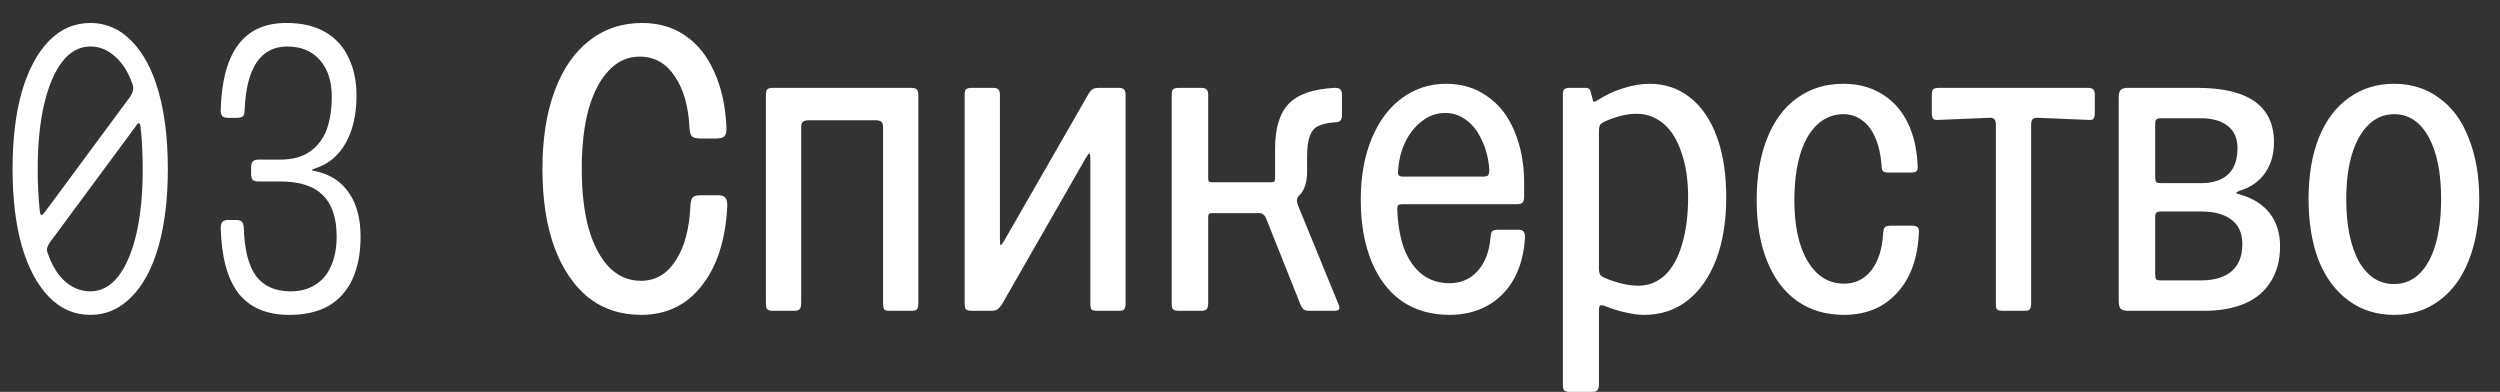
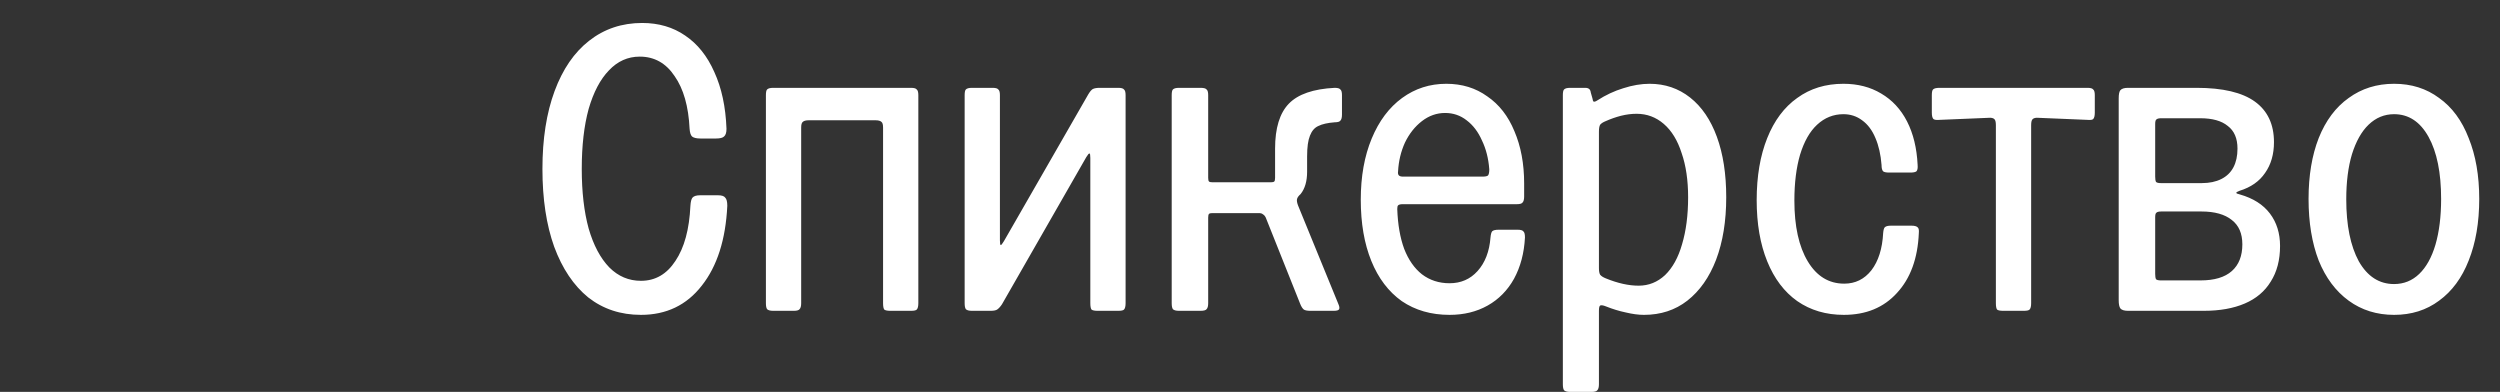
<svg xmlns="http://www.w3.org/2000/svg" width="185" height="29" viewBox="0 0 185 29" fill="none">
  <rect x="0" y="0" width="185" height="29" fill="#333333" stroke="none" />
-   <path d="M6.69 23.3C5.51 23.3 4.49 22.86 3.63 21.98C2.77 21.1 2.1 19.85 1.62 18.23C1.16 16.61 0.93 14.7 0.93 12.5C0.93 10.3 1.16 8.39 1.62 6.77C2.1 5.15 2.77 3.9 3.63 3.02C4.49 2.14 5.51 1.7 6.69 1.7C7.85 1.7 8.86 2.14 9.72 3.02C10.6 3.9 11.27 5.15 11.73 6.77C12.19 8.39 12.42 10.3 12.42 12.5C12.42 14.7 12.19 16.61 11.73 18.23C11.27 19.85 10.6 21.1 9.72 21.98C8.86 22.86 7.85 23.3 6.69 23.3ZM6.69 21.56C7.47 21.56 8.15 21.2 8.73 20.48C9.31 19.74 9.76 18.7 10.08 17.36C10.4 16 10.56 14.41 10.56 12.59C10.56 11.41 10.51 10.37 10.41 9.47C10.39 9.25 10.35 9.13 10.29 9.11C10.23 9.09 10.14 9.18 10.02 9.38L3.72 17.9C3.6 18.06 3.52 18.22 3.48 18.38C3.46 18.52 3.49 18.67 3.57 18.83C3.87 19.69 4.29 20.36 4.83 20.84C5.39 21.32 6.01 21.56 6.69 21.56ZM2.94 15.56C2.96 15.78 3 15.9 3.06 15.92C3.12 15.92 3.21 15.84 3.33 15.68L9.63 7.16C9.75 6.98 9.82 6.82 9.84 6.68C9.88 6.52 9.86 6.35 9.78 6.17C9.48 5.31 9.05 4.64 8.49 4.16C7.95 3.68 7.35 3.44 6.69 3.44C5.89 3.44 5.2 3.81 4.62 4.55C4.04 5.29 3.59 6.34 3.27 7.7C2.95 9.06 2.79 10.66 2.79 12.5C2.79 13.64 2.84 14.66 2.94 15.56ZM21.402 23.3C19.742 23.3 18.492 22.77 17.652 21.71C16.832 20.65 16.392 19.04 16.332 16.88C16.332 16.66 16.372 16.51 16.452 16.43C16.532 16.33 16.672 16.28 16.872 16.28H17.472C17.672 16.28 17.812 16.32 17.892 16.4C17.972 16.48 18.022 16.63 18.042 16.85C18.082 18.45 18.382 19.64 18.942 20.42C19.522 21.18 20.372 21.56 21.492 21.56C22.212 21.56 22.822 21.4 23.322 21.08C23.842 20.76 24.232 20.3 24.492 19.7C24.772 19.08 24.912 18.35 24.912 17.51C24.912 16.13 24.572 15.11 23.892 14.45C23.232 13.77 22.182 13.43 20.742 13.43H19.152C18.932 13.43 18.782 13.39 18.702 13.31C18.622 13.21 18.582 13.06 18.582 12.86V12.41C18.582 12.19 18.622 12.04 18.702 11.96C18.782 11.86 18.932 11.81 19.152 11.81H20.742C21.622 11.81 22.342 11.62 22.902 11.24C23.482 10.84 23.902 10.3 24.162 9.62C24.422 8.92 24.552 8.1 24.552 7.16C24.552 6.02 24.262 5.12 23.682 4.46C23.102 3.78 22.292 3.44 21.252 3.44C20.272 3.44 19.512 3.84 18.972 4.64C18.452 5.44 18.162 6.61 18.102 8.15C18.102 8.35 18.062 8.5 17.982 8.6C17.902 8.68 17.752 8.72 17.532 8.72H16.902C16.682 8.72 16.532 8.68 16.452 8.6C16.372 8.5 16.332 8.35 16.332 8.15C16.392 5.99 16.822 4.38 17.622 3.32C18.422 2.24 19.612 1.7 21.192 1.7C22.332 1.7 23.282 1.92 24.042 2.36C24.822 2.8 25.402 3.43 25.782 4.25C26.182 5.05 26.382 5.99 26.382 7.07C26.382 8.45 26.122 9.61 25.602 10.55C25.082 11.49 24.342 12.12 23.382 12.44C23.182 12.5 23.082 12.55 23.082 12.59C23.082 12.61 23.192 12.64 23.412 12.68C24.472 12.92 25.282 13.46 25.842 14.3C26.402 15.12 26.682 16.19 26.682 17.51C26.682 18.73 26.482 19.78 26.082 20.66C25.682 21.52 25.092 22.18 24.312 22.64C23.532 23.08 22.562 23.3 21.402 23.3Z" fill="white" />
  <path d="M47.43 23.3C45.93 23.3 44.63 22.87 43.53 22.01C42.45 21.13 41.61 19.88 41.01 18.26C40.43 16.64 40.14 14.72 40.14 12.5C40.14 10.28 40.44 8.36 41.04 6.74C41.64 5.12 42.49 3.88 43.59 3.02C44.71 2.14 46.02 1.7 47.52 1.7C48.74 1.7 49.8 2.01 50.7 2.63C51.62 3.25 52.34 4.15 52.86 5.33C53.4 6.51 53.7 7.91 53.76 9.53C53.76 9.81 53.7 10 53.58 10.1C53.48 10.2 53.28 10.25 52.98 10.25H51.84C51.54 10.25 51.33 10.2 51.21 10.1C51.11 10 51.05 9.81 51.03 9.53C50.95 7.87 50.58 6.57 49.92 5.63C49.28 4.67 48.42 4.19 47.34 4.19C46.46 4.19 45.7 4.53 45.06 5.21C44.42 5.87 43.92 6.82 43.56 8.06C43.22 9.3 43.05 10.78 43.05 12.5C43.05 14.2 43.22 15.67 43.56 16.91C43.92 18.15 44.43 19.11 45.09 19.79C45.75 20.45 46.53 20.78 47.43 20.78C48.49 20.78 49.34 20.29 49.98 19.31C50.64 18.33 51.01 16.97 51.09 15.23C51.11 14.93 51.16 14.73 51.24 14.63C51.34 14.51 51.53 14.45 51.81 14.45H53.13C53.41 14.45 53.59 14.51 53.67 14.63C53.77 14.73 53.82 14.93 53.82 15.23C53.7 17.73 53.07 19.7 51.93 21.14C50.81 22.58 49.31 23.3 47.43 23.3ZM57.217 23C56.997 23 56.847 22.96 56.767 22.88C56.707 22.8 56.677 22.65 56.677 22.43V7.04C56.677 6.82 56.707 6.68 56.767 6.62C56.847 6.54 56.997 6.5 57.217 6.5H67.417C67.637 6.5 67.777 6.54 67.837 6.62C67.917 6.68 67.957 6.82 67.957 7.04V22.43C67.957 22.67 67.917 22.83 67.837 22.91C67.777 22.97 67.637 23 67.417 23H65.887C65.667 23 65.517 22.97 65.437 22.91C65.377 22.83 65.347 22.67 65.347 22.43V9.44C65.347 9.22 65.307 9.08 65.227 9.02C65.147 8.94 64.997 8.9 64.777 8.9H59.857C59.637 8.9 59.487 8.94 59.407 9.02C59.327 9.08 59.287 9.22 59.287 9.44V22.43C59.287 22.65 59.247 22.8 59.167 22.88C59.107 22.96 58.967 23 58.747 23H57.217ZM71.924 23C71.704 23 71.554 22.96 71.474 22.88C71.414 22.8 71.384 22.65 71.384 22.43V7.04C71.384 6.82 71.414 6.68 71.474 6.62C71.554 6.54 71.704 6.5 71.924 6.5H73.454C73.674 6.5 73.814 6.54 73.874 6.62C73.954 6.68 73.994 6.82 73.994 7.04V17.78C73.994 18 74.014 18.12 74.054 18.14C74.094 18.14 74.174 18.04 74.294 17.84L80.534 6.98C80.654 6.78 80.764 6.65 80.864 6.59C80.984 6.53 81.154 6.5 81.374 6.5H82.754C82.974 6.5 83.114 6.54 83.174 6.62C83.254 6.68 83.294 6.82 83.294 7.04V22.43C83.294 22.67 83.254 22.83 83.174 22.91C83.114 22.97 82.974 23 82.754 23H81.224C81.004 23 80.854 22.97 80.774 22.91C80.714 22.83 80.684 22.67 80.684 22.43V11.69C80.684 11.47 80.664 11.36 80.624 11.36C80.584 11.34 80.504 11.43 80.384 11.63L74.144 22.52C74.024 22.7 73.904 22.83 73.784 22.91C73.684 22.97 73.524 23 73.304 23H71.924ZM87.246 23C87.026 23 86.876 22.96 86.796 22.88C86.736 22.8 86.706 22.65 86.706 22.43V7.04C86.706 6.82 86.736 6.68 86.796 6.62C86.876 6.54 87.026 6.5 87.246 6.5H88.836C89.076 6.5 89.226 6.54 89.286 6.62C89.366 6.68 89.406 6.82 89.406 7.04V13.16C89.406 13.3 89.426 13.39 89.466 13.43C89.506 13.47 89.596 13.49 89.736 13.49H94.026C94.166 13.49 94.256 13.47 94.296 13.43C94.336 13.39 94.356 13.3 94.356 13.16V11C94.356 9.48 94.696 8.37 95.376 7.67C96.056 6.97 97.186 6.58 98.766 6.5C98.986 6.5 99.126 6.54 99.186 6.62C99.266 6.68 99.306 6.82 99.306 7.04V8.48C99.306 8.7 99.266 8.85 99.186 8.93C99.126 9.01 98.986 9.05 98.766 9.05C98.246 9.09 97.846 9.18 97.566 9.32C97.286 9.44 97.076 9.68 96.936 10.04C96.796 10.38 96.726 10.89 96.726 11.57V12.71C96.726 13.41 96.566 13.96 96.246 14.36C96.086 14.5 95.996 14.63 95.976 14.75C95.956 14.87 95.986 15.03 96.066 15.23L99.036 22.49C99.116 22.67 99.136 22.8 99.096 22.88C99.056 22.96 98.926 23 98.706 23H96.966C96.746 23 96.586 22.97 96.486 22.91C96.386 22.83 96.296 22.69 96.216 22.49L93.666 16.1C93.606 15.98 93.536 15.9 93.456 15.86C93.396 15.8 93.296 15.77 93.156 15.77H89.706C89.586 15.77 89.506 15.79 89.466 15.83C89.426 15.87 89.406 15.96 89.406 16.1V22.43C89.406 22.65 89.366 22.8 89.286 22.88C89.226 22.96 89.076 23 88.836 23H87.246ZM107.267 23.3C105.907 23.3 104.727 22.96 103.727 22.28C102.747 21.58 101.997 20.59 101.477 19.31C100.957 18.03 100.697 16.52 100.697 14.78C100.697 13.06 100.967 11.55 101.507 10.25C102.047 8.95 102.797 7.95 103.757 7.25C104.717 6.55 105.807 6.2 107.027 6.2C108.187 6.2 109.197 6.51 110.057 7.13C110.937 7.73 111.607 8.59 112.067 9.71C112.547 10.83 112.787 12.12 112.787 13.58V14.54C112.787 14.76 112.747 14.91 112.667 14.99C112.607 15.07 112.467 15.11 112.247 15.11H103.787C103.627 15.11 103.517 15.14 103.457 15.2C103.417 15.24 103.397 15.33 103.397 15.47C103.437 16.61 103.607 17.59 103.907 18.41C104.227 19.23 104.667 19.86 105.227 20.3C105.807 20.74 106.487 20.96 107.267 20.96C108.107 20.96 108.797 20.66 109.337 20.06C109.897 19.44 110.217 18.61 110.297 17.57C110.317 17.35 110.357 17.2 110.417 17.12C110.497 17.04 110.657 17 110.897 17H112.307C112.527 17 112.667 17.04 112.727 17.12C112.807 17.18 112.847 17.33 112.847 17.57C112.787 18.73 112.517 19.75 112.037 20.63C111.557 21.49 110.907 22.15 110.087 22.61C109.267 23.07 108.327 23.3 107.267 23.3ZM103.457 12.68C103.437 12.82 103.457 12.92 103.517 12.98C103.577 13.04 103.677 13.07 103.817 13.07H109.697C109.917 13.07 110.057 13.04 110.117 12.98C110.177 12.9 110.207 12.75 110.207 12.53C110.147 11.73 109.967 11.02 109.667 10.4C109.387 9.76 109.007 9.26 108.527 8.9C108.067 8.54 107.537 8.36 106.937 8.36C106.317 8.36 105.747 8.56 105.227 8.96C104.707 9.36 104.287 9.89 103.967 10.55C103.667 11.21 103.497 11.92 103.457 12.68ZM121.651 23.3C121.251 23.3 120.801 23.24 120.301 23.12C119.821 23.02 119.331 22.87 118.831 22.67C118.631 22.59 118.491 22.57 118.411 22.61C118.351 22.65 118.321 22.78 118.321 23V28.43C118.321 28.65 118.281 28.8 118.201 28.88C118.141 28.96 118.001 29 117.781 29H116.191C115.971 29 115.821 28.96 115.741 28.88C115.681 28.8 115.651 28.65 115.651 28.43V7.04C115.651 6.82 115.681 6.68 115.741 6.62C115.821 6.54 115.971 6.5 116.191 6.5H117.301C117.441 6.5 117.541 6.53 117.601 6.59C117.661 6.63 117.701 6.72 117.721 6.86L117.841 7.28C117.861 7.42 117.891 7.5 117.931 7.52C117.991 7.54 118.081 7.51 118.201 7.43C118.821 7.03 119.461 6.73 120.121 6.53C120.801 6.31 121.451 6.2 122.071 6.2C123.211 6.2 124.211 6.54 125.071 7.22C125.931 7.9 126.591 8.87 127.051 10.13C127.511 11.39 127.741 12.88 127.741 14.6C127.741 16.36 127.491 17.9 126.991 19.22C126.491 20.52 125.781 21.53 124.861 22.25C123.961 22.95 122.891 23.3 121.651 23.3ZM118.321 19.85C118.321 20.07 118.351 20.23 118.411 20.33C118.491 20.43 118.631 20.52 118.831 20.6C119.711 20.96 120.521 21.14 121.261 21.14C122.001 21.14 122.651 20.88 123.211 20.36C123.771 19.82 124.191 19.06 124.471 18.08C124.771 17.08 124.921 15.92 124.921 14.6C124.921 13.34 124.761 12.25 124.441 11.33C124.141 10.39 123.701 9.67 123.121 9.17C122.541 8.67 121.871 8.42 121.111 8.42C120.731 8.42 120.341 8.47 119.941 8.57C119.561 8.67 119.191 8.8 118.831 8.96C118.631 9.04 118.491 9.13 118.411 9.23C118.351 9.33 118.321 9.5 118.321 9.74V19.85ZM136.444 23.3C135.124 23.3 133.974 22.96 132.994 22.28C132.034 21.6 131.294 20.62 130.774 19.34C130.254 18.06 129.994 16.55 129.994 14.81C129.994 13.05 130.254 11.52 130.774 10.22C131.294 8.92 132.034 7.93 132.994 7.25C133.954 6.55 135.094 6.2 136.414 6.2C137.474 6.2 138.404 6.44 139.204 6.92C140.024 7.4 140.664 8.09 141.124 8.99C141.584 9.89 141.844 10.96 141.904 12.2C141.924 12.44 141.894 12.6 141.814 12.68C141.734 12.74 141.584 12.77 141.364 12.77H139.804C139.584 12.77 139.434 12.74 139.354 12.68C139.274 12.6 139.234 12.44 139.234 12.2C139.174 11.44 139.024 10.78 138.784 10.22C138.544 9.64 138.214 9.2 137.794 8.9C137.394 8.6 136.934 8.45 136.414 8.45C135.674 8.45 135.024 8.71 134.464 9.23C133.924 9.73 133.504 10.47 133.204 11.45C132.924 12.41 132.784 13.54 132.784 14.84C132.784 16.74 133.114 18.24 133.774 19.34C134.434 20.44 135.334 20.99 136.474 20.99C137.294 20.99 137.964 20.66 138.484 20C139.004 19.32 139.294 18.4 139.354 17.24C139.374 17.02 139.414 16.88 139.474 16.82C139.554 16.74 139.704 16.7 139.924 16.7H141.454C141.674 16.7 141.824 16.74 141.904 16.82C141.984 16.88 142.014 17.02 141.994 17.24C141.914 19.12 141.374 20.6 140.374 21.68C139.394 22.76 138.084 23.3 136.444 23.3ZM148.235 23C148.015 23 147.865 22.97 147.785 22.91C147.725 22.83 147.695 22.67 147.695 22.43V9.26C147.695 9.02 147.655 8.87 147.575 8.81C147.495 8.73 147.345 8.7 147.125 8.72L143.525 8.87C143.305 8.89 143.155 8.87 143.075 8.81C142.995 8.73 142.955 8.57 142.955 8.33V7.04C142.955 6.82 142.985 6.68 143.045 6.62C143.125 6.54 143.285 6.5 143.525 6.5H154.475C154.695 6.5 154.835 6.54 154.895 6.62C154.975 6.68 155.015 6.82 155.015 7.04V8.33C155.015 8.57 154.975 8.73 154.895 8.81C154.835 8.87 154.695 8.89 154.475 8.87L150.875 8.72C150.655 8.7 150.505 8.73 150.425 8.81C150.345 8.87 150.305 9.02 150.305 9.26V22.43C150.305 22.67 150.265 22.83 150.185 22.91C150.125 22.97 149.985 23 149.765 23H148.235ZM157.474 23C157.194 23 157.004 22.94 156.904 22.82C156.824 22.7 156.784 22.5 156.784 22.22V7.28C156.784 6.98 156.824 6.78 156.904 6.68C157.004 6.56 157.194 6.5 157.474 6.5H162.544C164.484 6.5 165.924 6.84 166.864 7.52C167.804 8.2 168.274 9.2 168.274 10.52C168.274 11.42 168.054 12.18 167.614 12.8C167.194 13.42 166.564 13.86 165.724 14.12C165.564 14.18 165.484 14.23 165.484 14.27C165.484 14.31 165.574 14.35 165.754 14.39C166.734 14.67 167.474 15.14 167.974 15.8C168.474 16.46 168.724 17.26 168.724 18.2C168.724 19.24 168.494 20.12 168.034 20.84C167.594 21.56 166.954 22.1 166.114 22.46C165.274 22.82 164.264 23 163.084 23H157.474ZM159.484 20.27C159.484 20.45 159.504 20.58 159.544 20.66C159.604 20.72 159.724 20.75 159.904 20.75H162.844C163.864 20.75 164.634 20.52 165.154 20.06C165.674 19.6 165.934 18.94 165.934 18.08C165.934 17.28 165.674 16.68 165.154 16.28C164.634 15.86 163.884 15.65 162.904 15.65H159.934C159.754 15.65 159.634 15.68 159.574 15.74C159.514 15.78 159.484 15.89 159.484 16.07V20.27ZM159.484 13.07C159.484 13.25 159.504 13.38 159.544 13.46C159.604 13.52 159.724 13.55 159.904 13.55H162.934C163.494 13.55 163.974 13.45 164.374 13.25C164.774 13.05 165.074 12.76 165.274 12.38C165.474 12 165.574 11.54 165.574 11C165.574 10.24 165.334 9.68 164.854 9.32C164.394 8.94 163.714 8.75 162.814 8.75H159.934C159.754 8.75 159.634 8.78 159.574 8.84C159.514 8.88 159.484 8.99 159.484 9.17V13.07ZM177.163 23.3C175.883 23.3 174.763 22.95 173.803 22.25C172.843 21.55 172.103 20.56 171.583 19.28C171.083 17.98 170.833 16.46 170.833 14.72C170.833 13 171.083 11.5 171.583 10.22C172.103 8.92 172.843 7.93 173.803 7.25C174.763 6.55 175.883 6.2 177.163 6.2C178.443 6.2 179.553 6.55 180.493 7.25C181.453 7.93 182.183 8.92 182.683 10.22C183.203 11.5 183.463 13 183.463 14.72C183.463 16.46 183.203 17.98 182.683 19.28C182.183 20.56 181.453 21.55 180.493 22.25C179.553 22.95 178.443 23.3 177.163 23.3ZM177.163 21.02C177.883 21.02 178.503 20.77 179.023 20.27C179.543 19.77 179.943 19.05 180.223 18.11C180.503 17.15 180.643 16.02 180.643 14.72C180.643 12.78 180.333 11.25 179.713 10.13C179.093 9.01 178.243 8.45 177.163 8.45C176.443 8.45 175.813 8.71 175.273 9.23C174.753 9.73 174.343 10.46 174.043 11.42C173.763 12.36 173.623 13.47 173.623 14.75C173.623 16.67 173.933 18.2 174.553 19.34C175.193 20.46 176.063 21.02 177.163 21.02Z" fill="white" />
</svg>